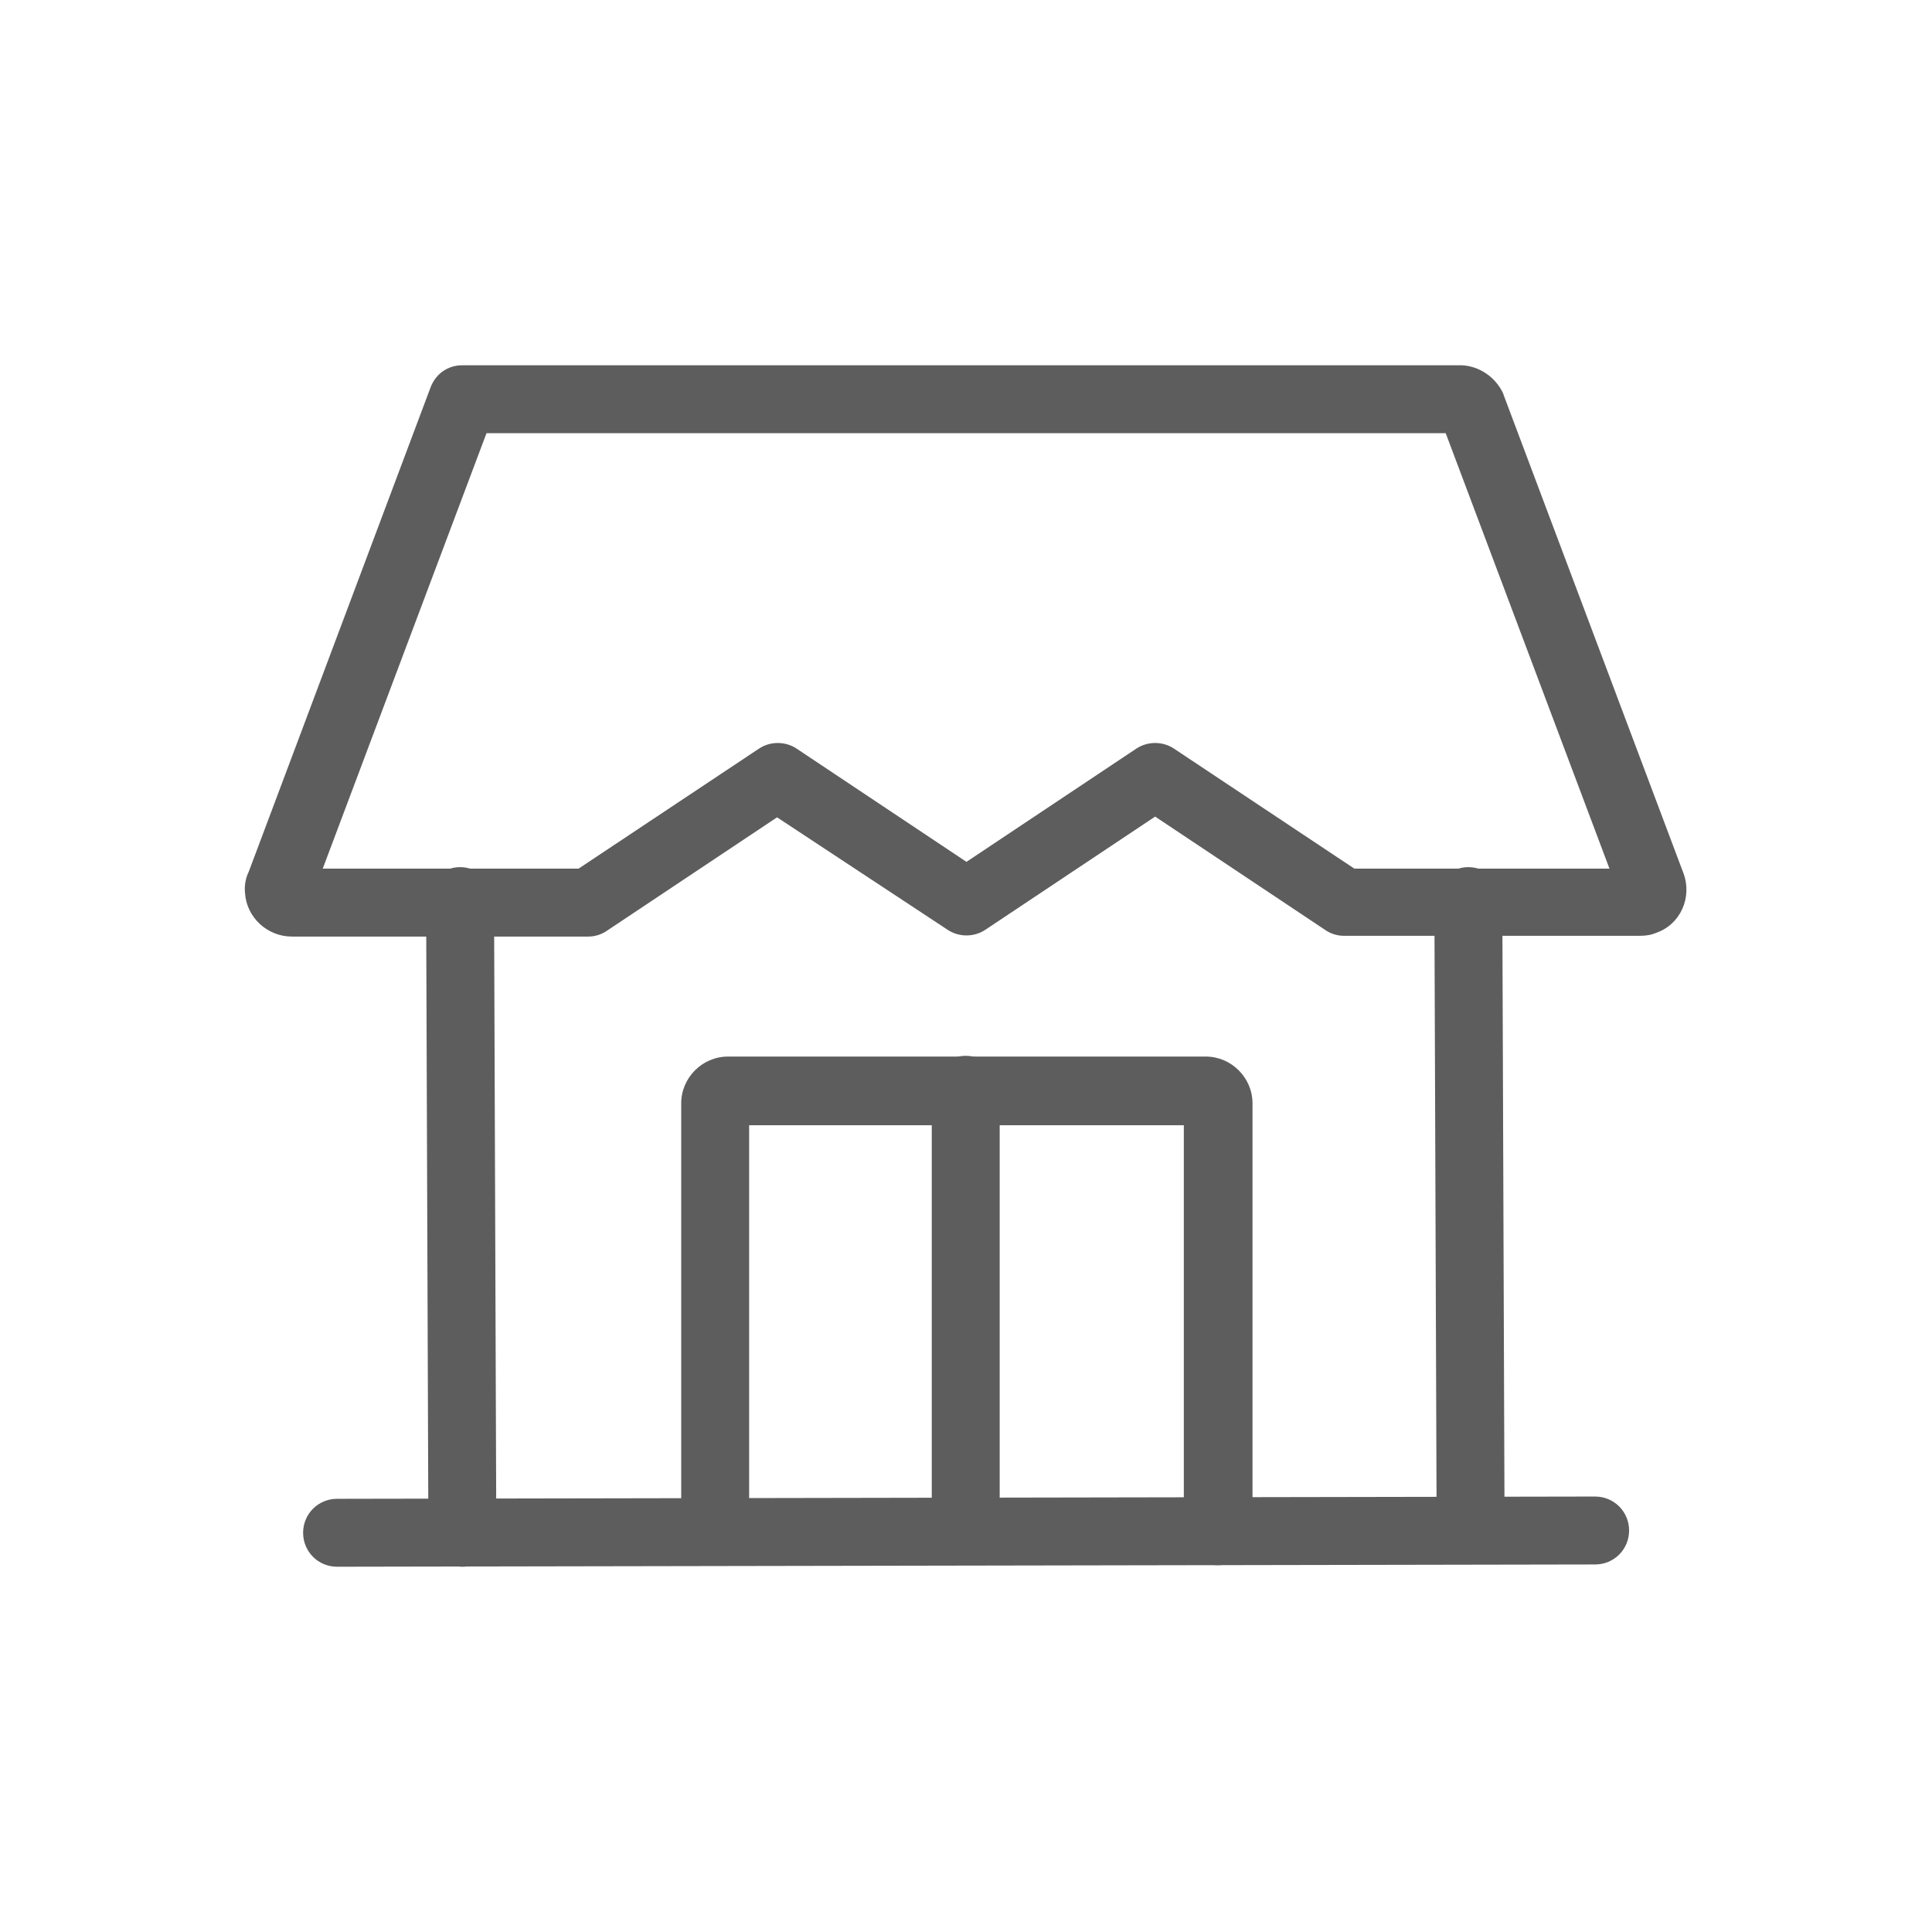
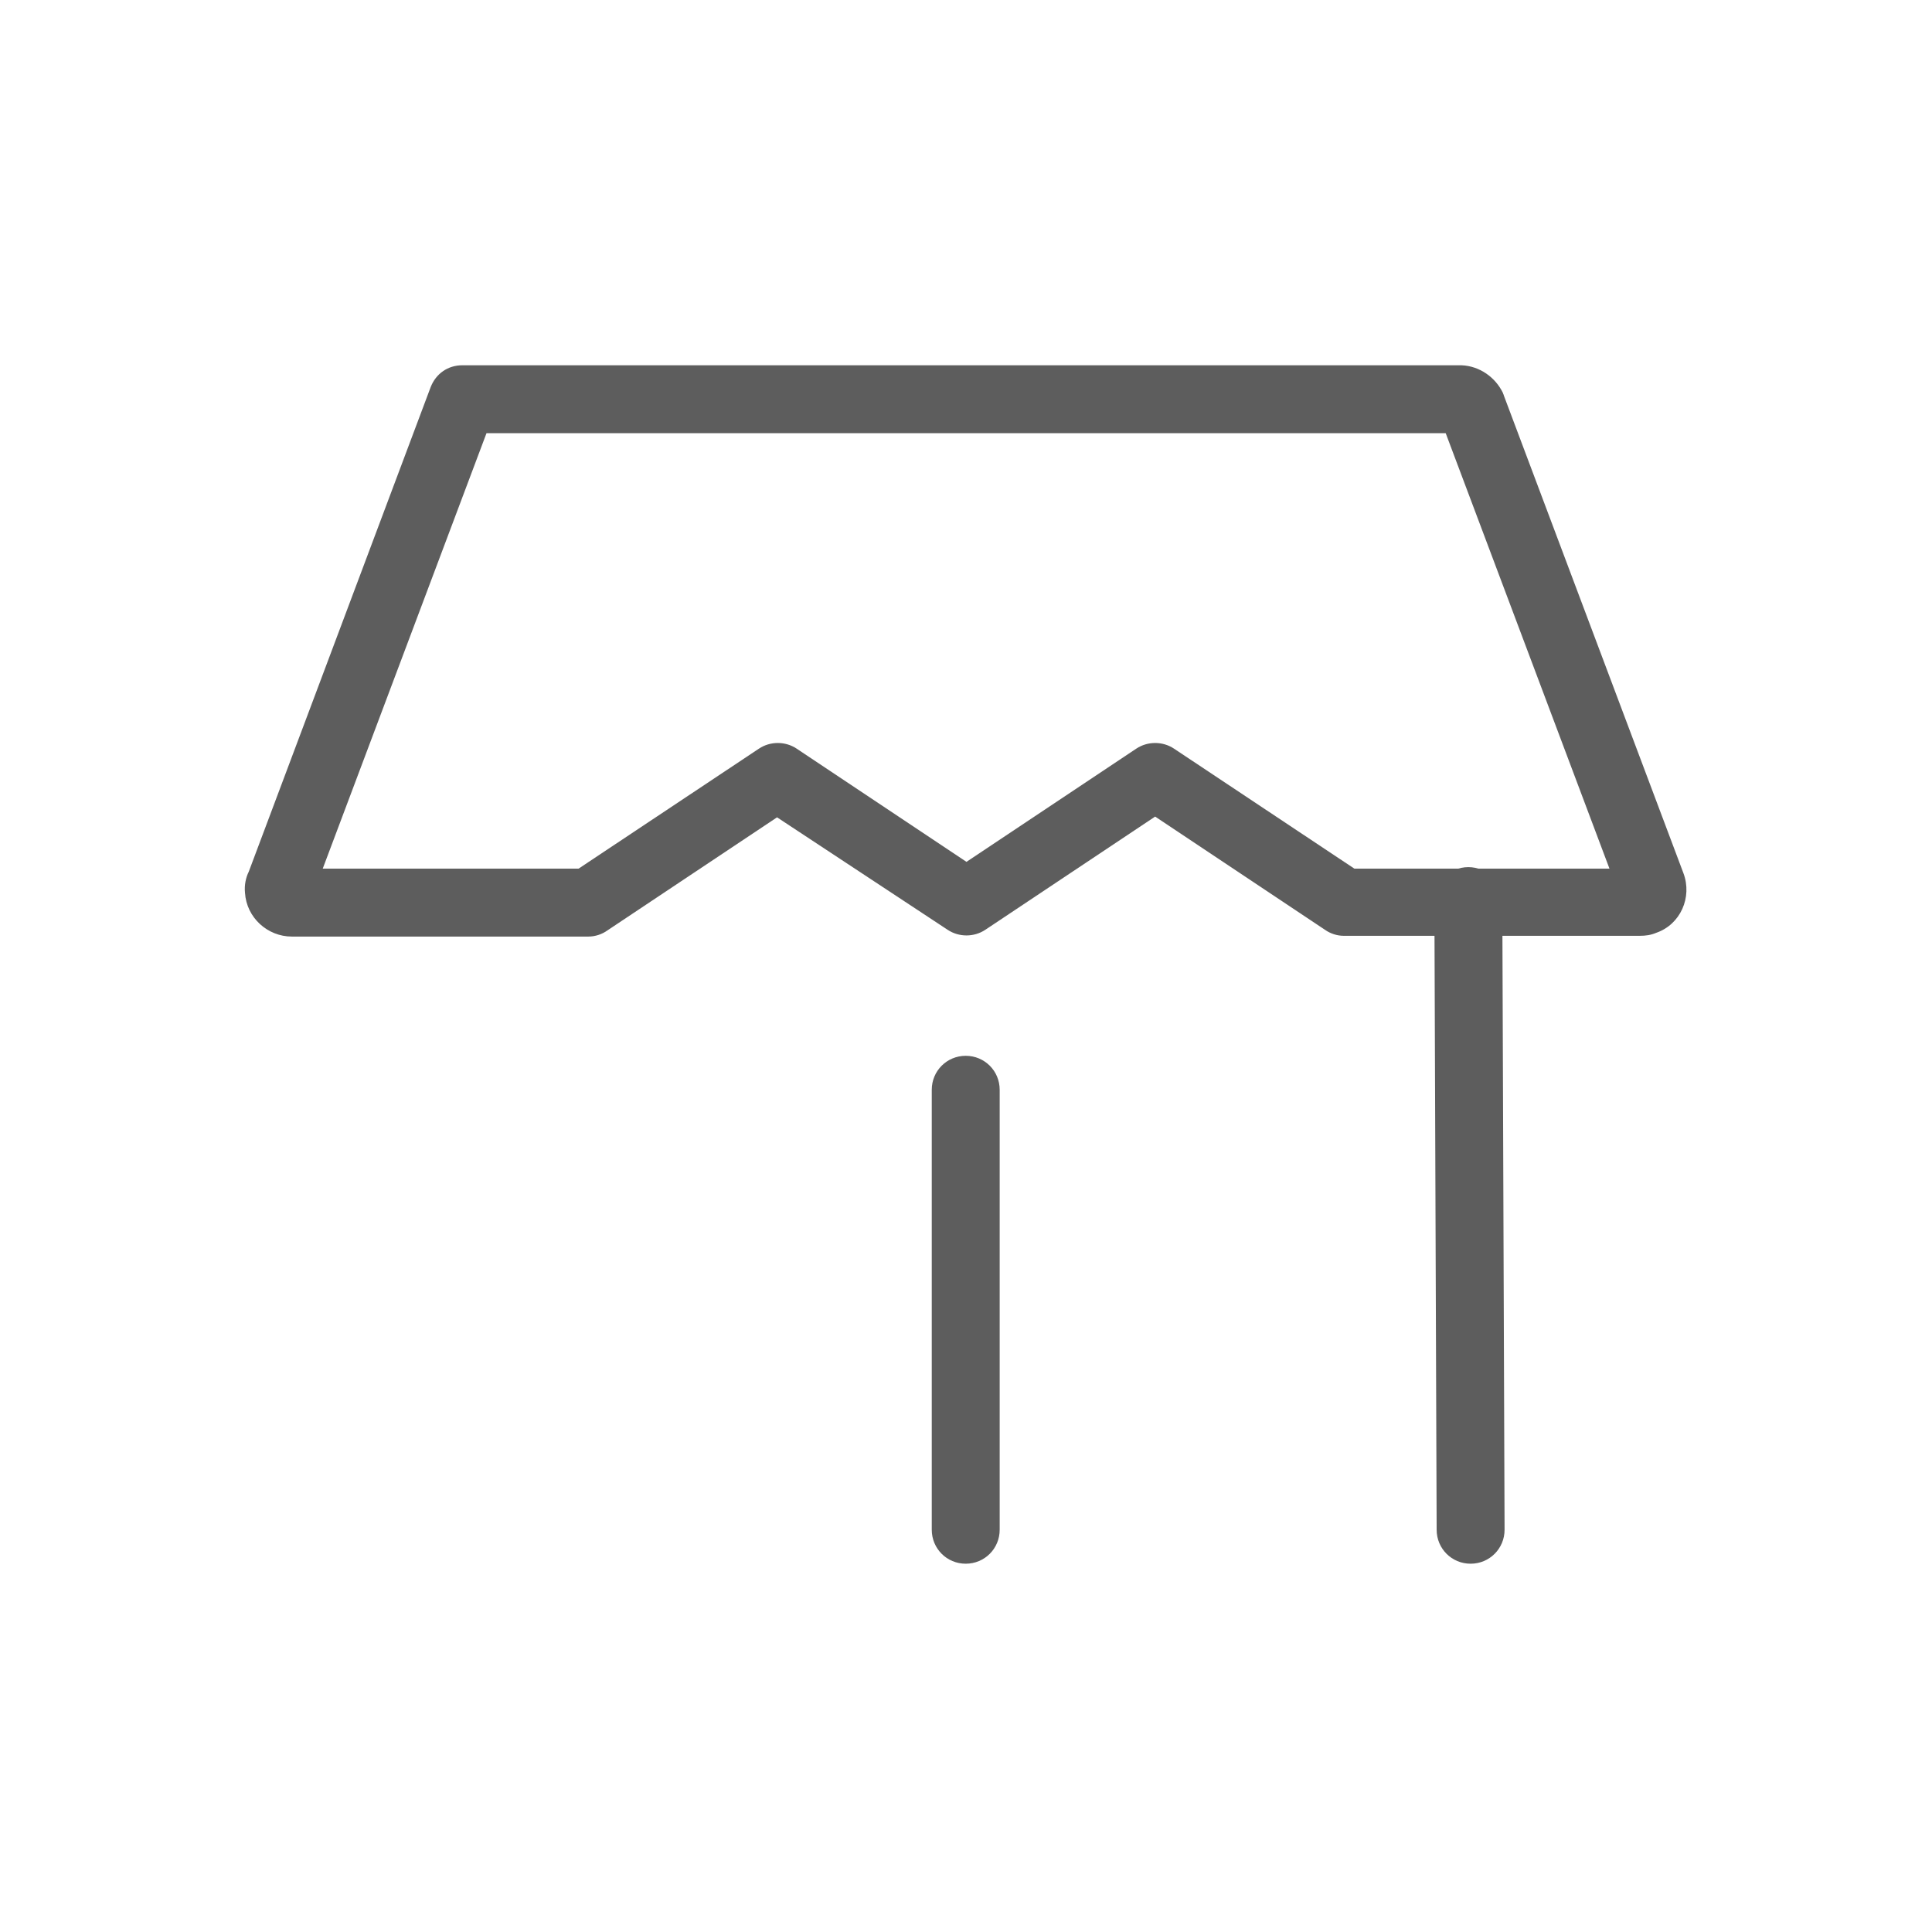
<svg xmlns="http://www.w3.org/2000/svg" version="1.1" id="Layer_1" x="0px" y="0px" viewBox="0 0 256 256" style="enable-background:new 0 0 256 256;" xml:space="preserve">
  <style type="text/css">
	.st0{fill:#5D5D5D;}
</style>
  <g id="about-business" transform="translate(4.563 4.5)">
    <g id="Path_139">
      <path class="st0" d="M34.1,119.6c-3.2,0-6-2.5-6.2-5.8c-0.1-1,0.1-2,0.5-2.8l24.1-64.2c0.7-1.8,2.3-2.9,4.2-2.9h132.2    c0.1,0,0.1,0,0.2,0c2.4,0.1,4.5,1.6,5.5,3.7c0,0.1,0.1,0.2,0.1,0.3l23.8,63.3c1.2,3.2-0.4,6.8-3.6,7.9c-0.7,0.3-1.4,0.4-2.2,0.4    h-39.2c-0.9,0-1.8-0.3-2.5-0.8l-22.5-15l-22.5,15c-1.5,1-3.5,1-5,0l-22.6-14.9l-22.5,15c-0.7,0.5-1.6,0.8-2.5,0.8H34.3    C34.2,119.6,34.1,119.6,34.1,119.6z M32.6,112.7L32.6,112.7L32.6,112.7z M33.9,110.6L33.9,110.6L33.9,110.6z M38.2,110.6h33.9    L96,94.7c1.5-1,3.5-1,5,0l22.5,15l22.5-15c1.5-1,3.5-1,5,0l23.9,15.9h33.8l-21.7-57.7H59.9L38.2,110.6z M212.6,110.6L212.6,110.6    L212.6,110.6z" />
    </g>
    <g id="Line_122">
-       <path class="st0" d="M56.7,203.1c-2.5,0-4.5-2-4.5-4.5l-0.3-83.7c0-2.5,2-4.5,4.5-4.5l0,0c2.5,0,4.5,2,4.5,4.5l0.3,83.7    C61.3,201,59.2,203.1,56.7,203.1C56.8,203.1,56.8,203.1,56.7,203.1z" />
-     </g>
+       </g>
    <g id="Line_123">
      <path class="st0" d="M190.3,202.7c-2.5,0-4.5-2-4.5-4.5l-0.3-83.3c0-2.5,2-4.5,4.5-4.5l0,0c2.5,0,4.5,2,4.5,4.5l0.3,83.3    C194.8,200.7,192.8,202.7,190.3,202.7L190.3,202.7z" />
    </g>
    <g id="Line_124">
-       <path class="st0" d="M40.1,203.1c-2.5,0-4.5-2-4.5-4.5s2-4.5,4.5-4.5l166.7-0.3l0,0c2.5,0,4.5,2,4.5,4.5s-2,4.5-4.5,4.5    L40.1,203.1L40.1,203.1z" />
-     </g>
+       </g>
    <g id="Path_140">
-       <path class="st0" d="M156.8,202.9c-2.5,0-4.5-2-4.5-4.5v-53.8H94.7v53.8c0,2.5-2,4.5-4.5,4.5s-4.5-2-4.5-4.5v-56.7    c0-3.4,2.8-6.2,6.2-6.2h63.3c3.4,0,6.2,2.8,6.2,6.2v56.7C161.3,200.9,159.3,202.9,156.8,202.9z" />
-     </g>
+       </g>
    <g id="Line_125">
      <path class="st0" d="M123.4,202.7c-2.5,0-4.5-2-4.5-4.5v-58.3c0-2.5,2-4.5,4.5-4.5s4.5,2,4.5,4.5v58.3    C127.9,200.7,125.9,202.7,123.4,202.7z" />
    </g>
  </g>
</svg>